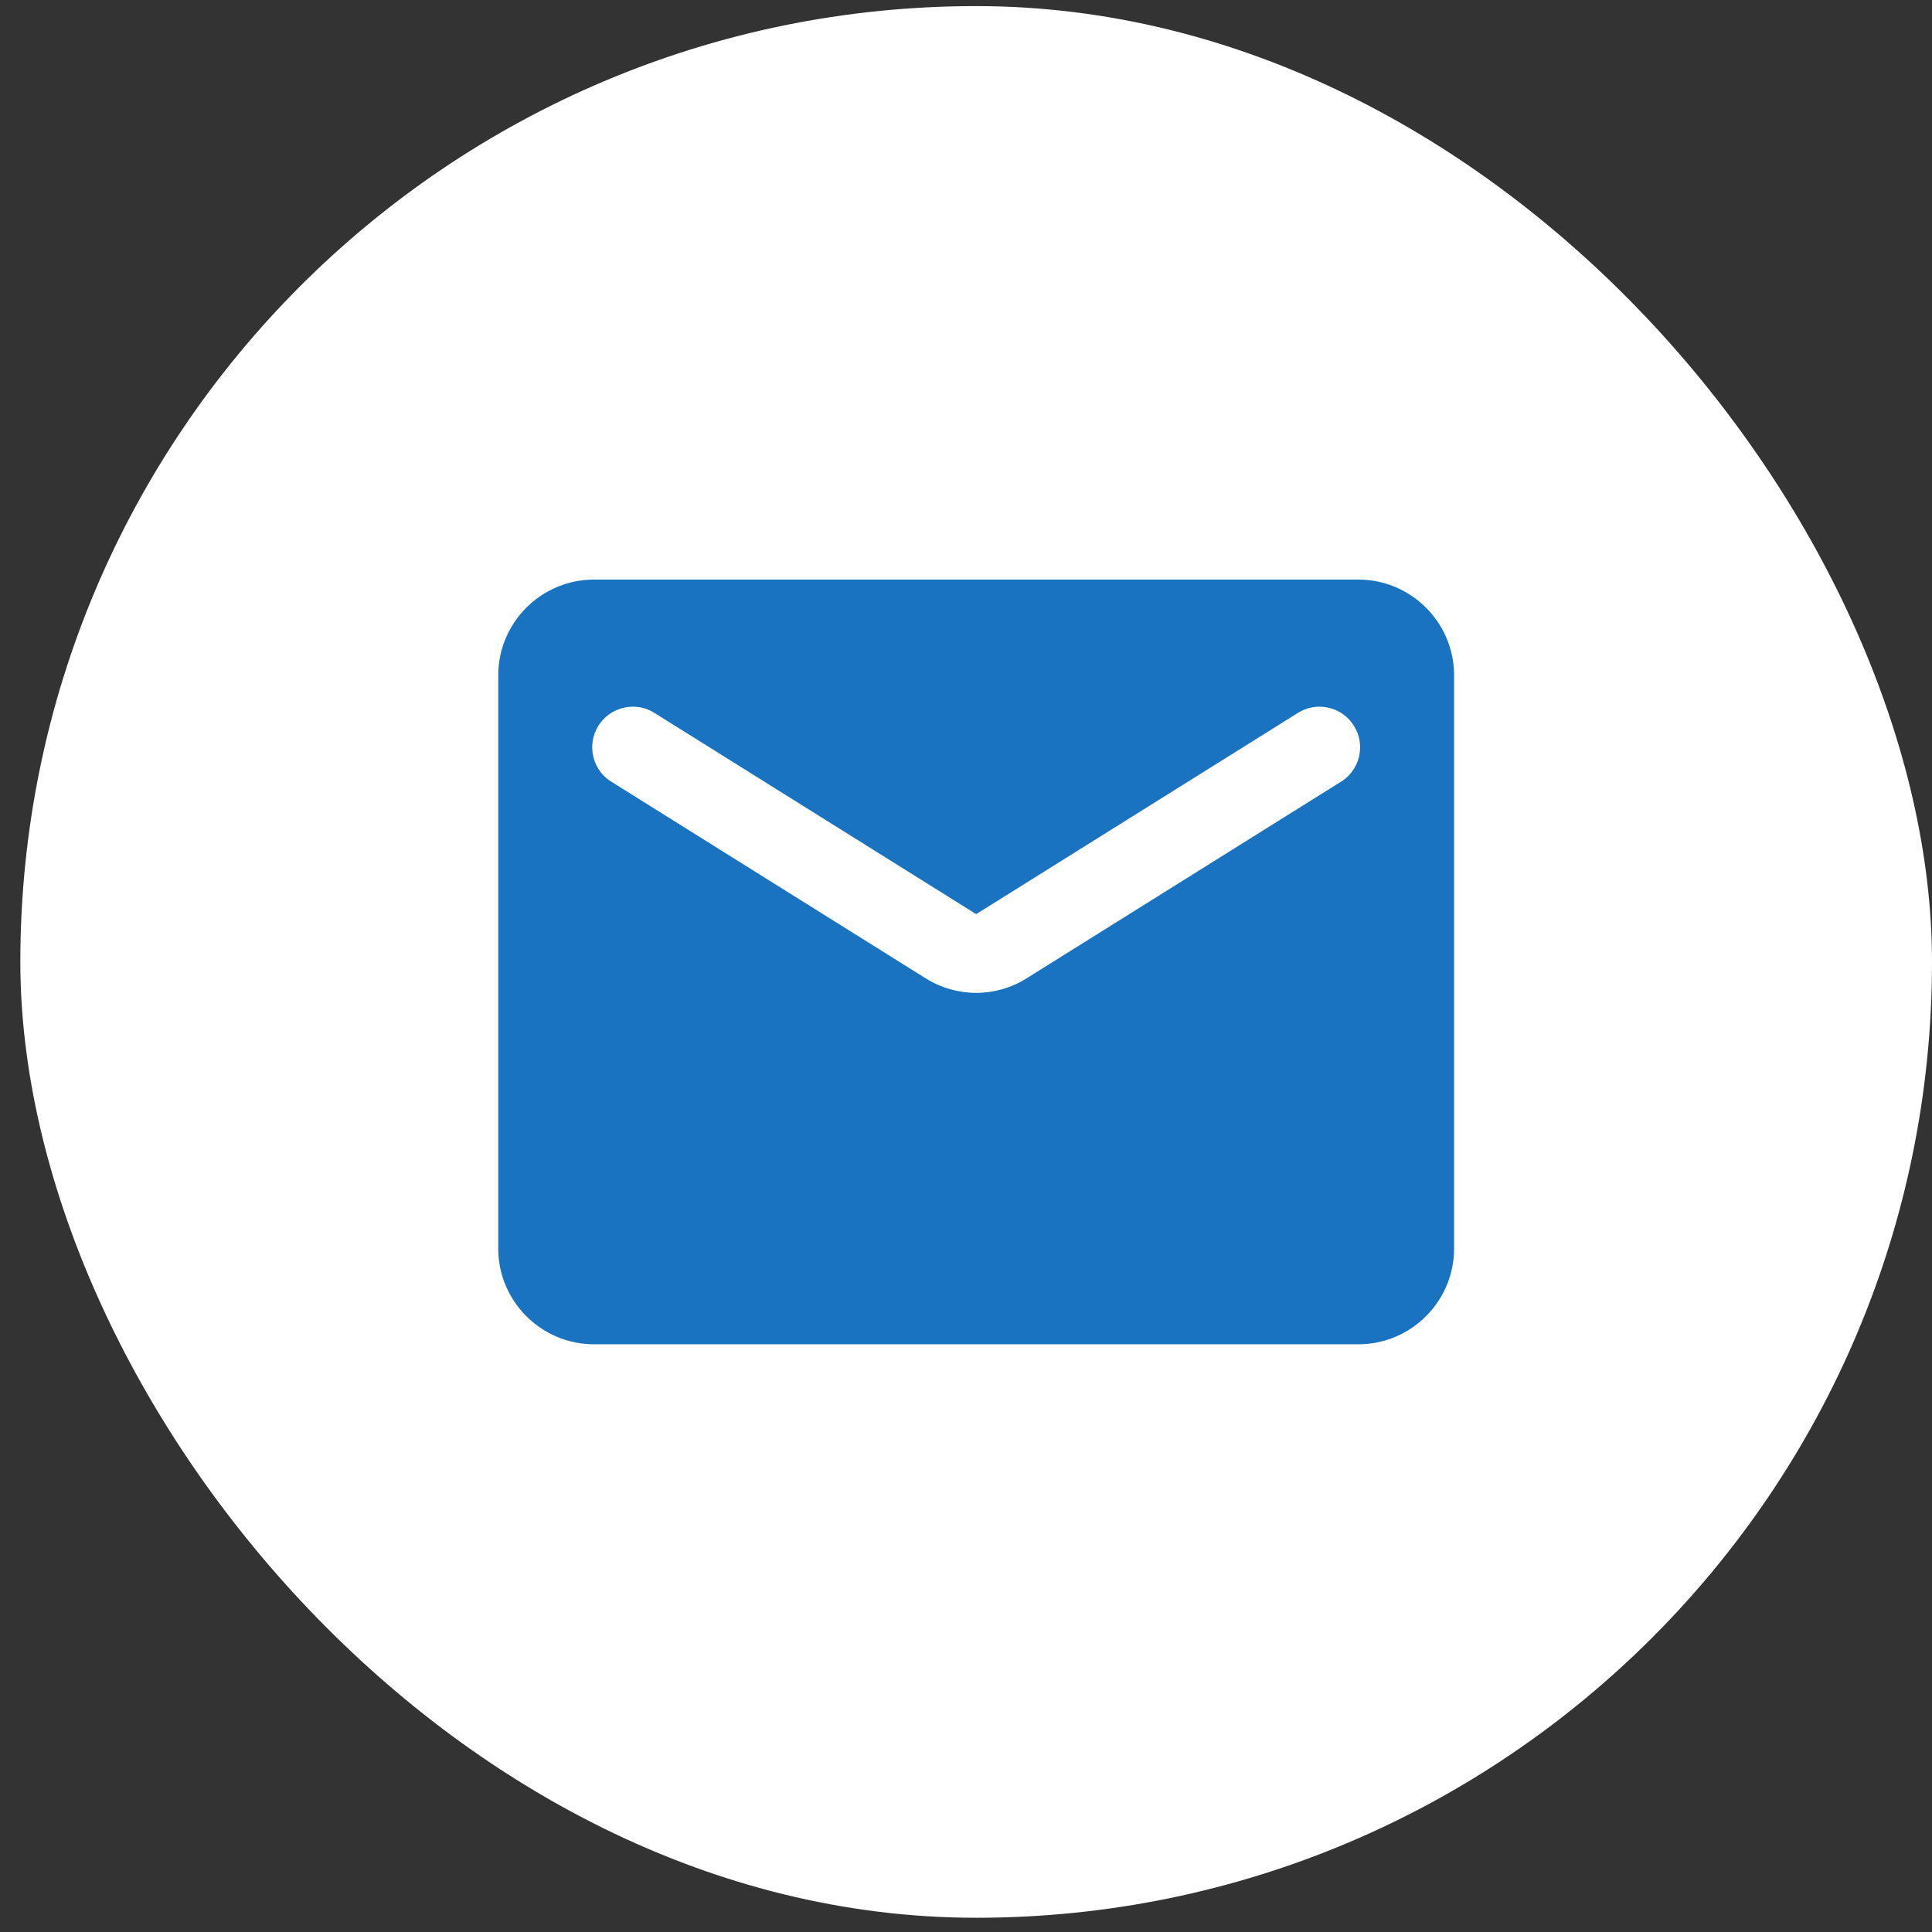
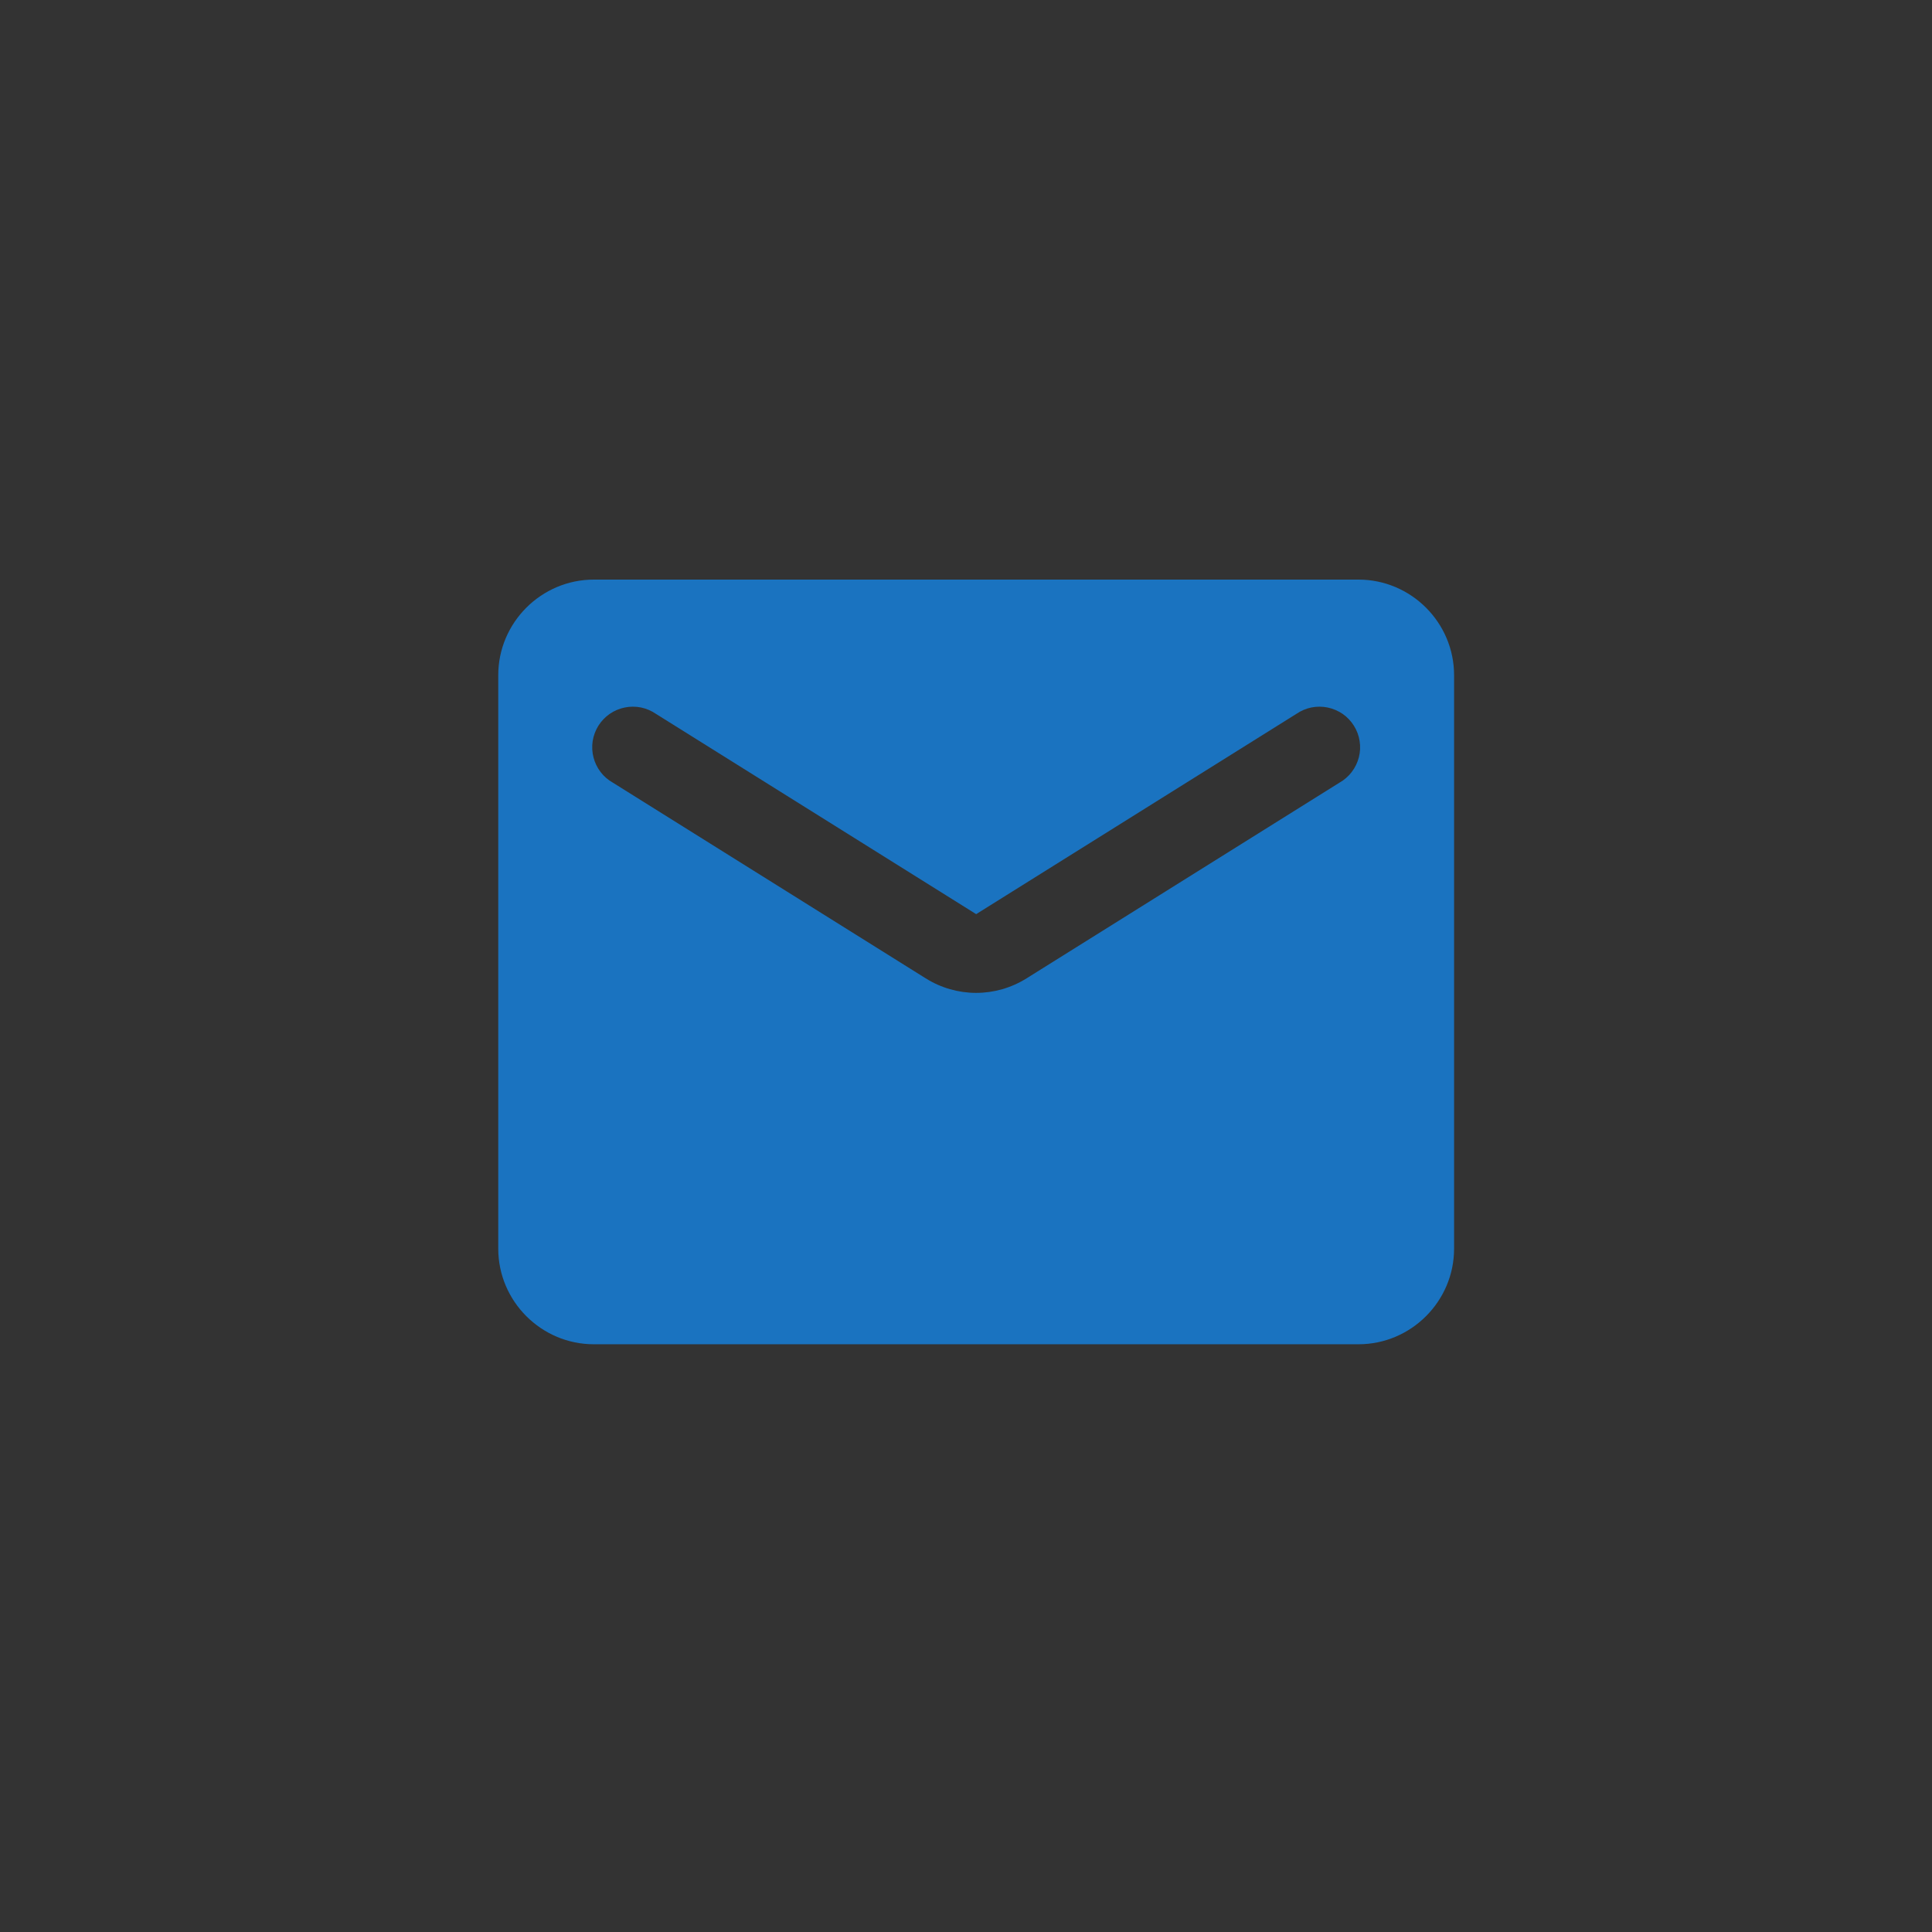
<svg xmlns="http://www.w3.org/2000/svg" width="38" height="38" viewBox="0 0 38 38" fill="none">
  <rect x="0" y="0" width="38" height="38" fill="#333333" stroke="none" />
-   <rect x="0.4" y="0.12" width="37.6" height="37.6" rx="18.8" fill="white" />
  <path d="M26.72 11.4H11.68C10.646 11.4 9.8 12.246 9.8 13.28V24.56C9.8 25.594 10.646 26.44 11.68 26.44H26.72C27.754 26.44 28.6 25.594 28.6 24.56V13.28C28.6 12.246 27.754 11.4 26.72 11.4ZM26.344 15.395L20.196 19.24C19.585 19.625 18.814 19.625 18.203 19.24L12.056 15.395C11.961 15.342 11.879 15.271 11.813 15.185C11.747 15.099 11.7 15.001 11.673 14.896C11.646 14.791 11.641 14.682 11.657 14.576C11.674 14.469 11.712 14.367 11.769 14.275C11.827 14.183 11.902 14.104 11.991 14.042C12.079 13.981 12.18 13.938 12.286 13.916C12.392 13.894 12.501 13.894 12.607 13.915C12.713 13.937 12.813 13.98 12.902 14.041L19.2 17.98L25.498 14.041C25.587 13.98 25.687 13.937 25.793 13.915C25.899 13.894 26.008 13.894 26.114 13.916C26.22 13.938 26.32 13.981 26.409 14.042C26.498 14.104 26.573 14.183 26.63 14.275C26.688 14.367 26.726 14.469 26.742 14.576C26.759 14.682 26.754 14.791 26.727 14.896C26.7 15.001 26.652 15.099 26.586 15.185C26.521 15.271 26.438 15.342 26.344 15.395Z" fill="#1A73C0" />
</svg>